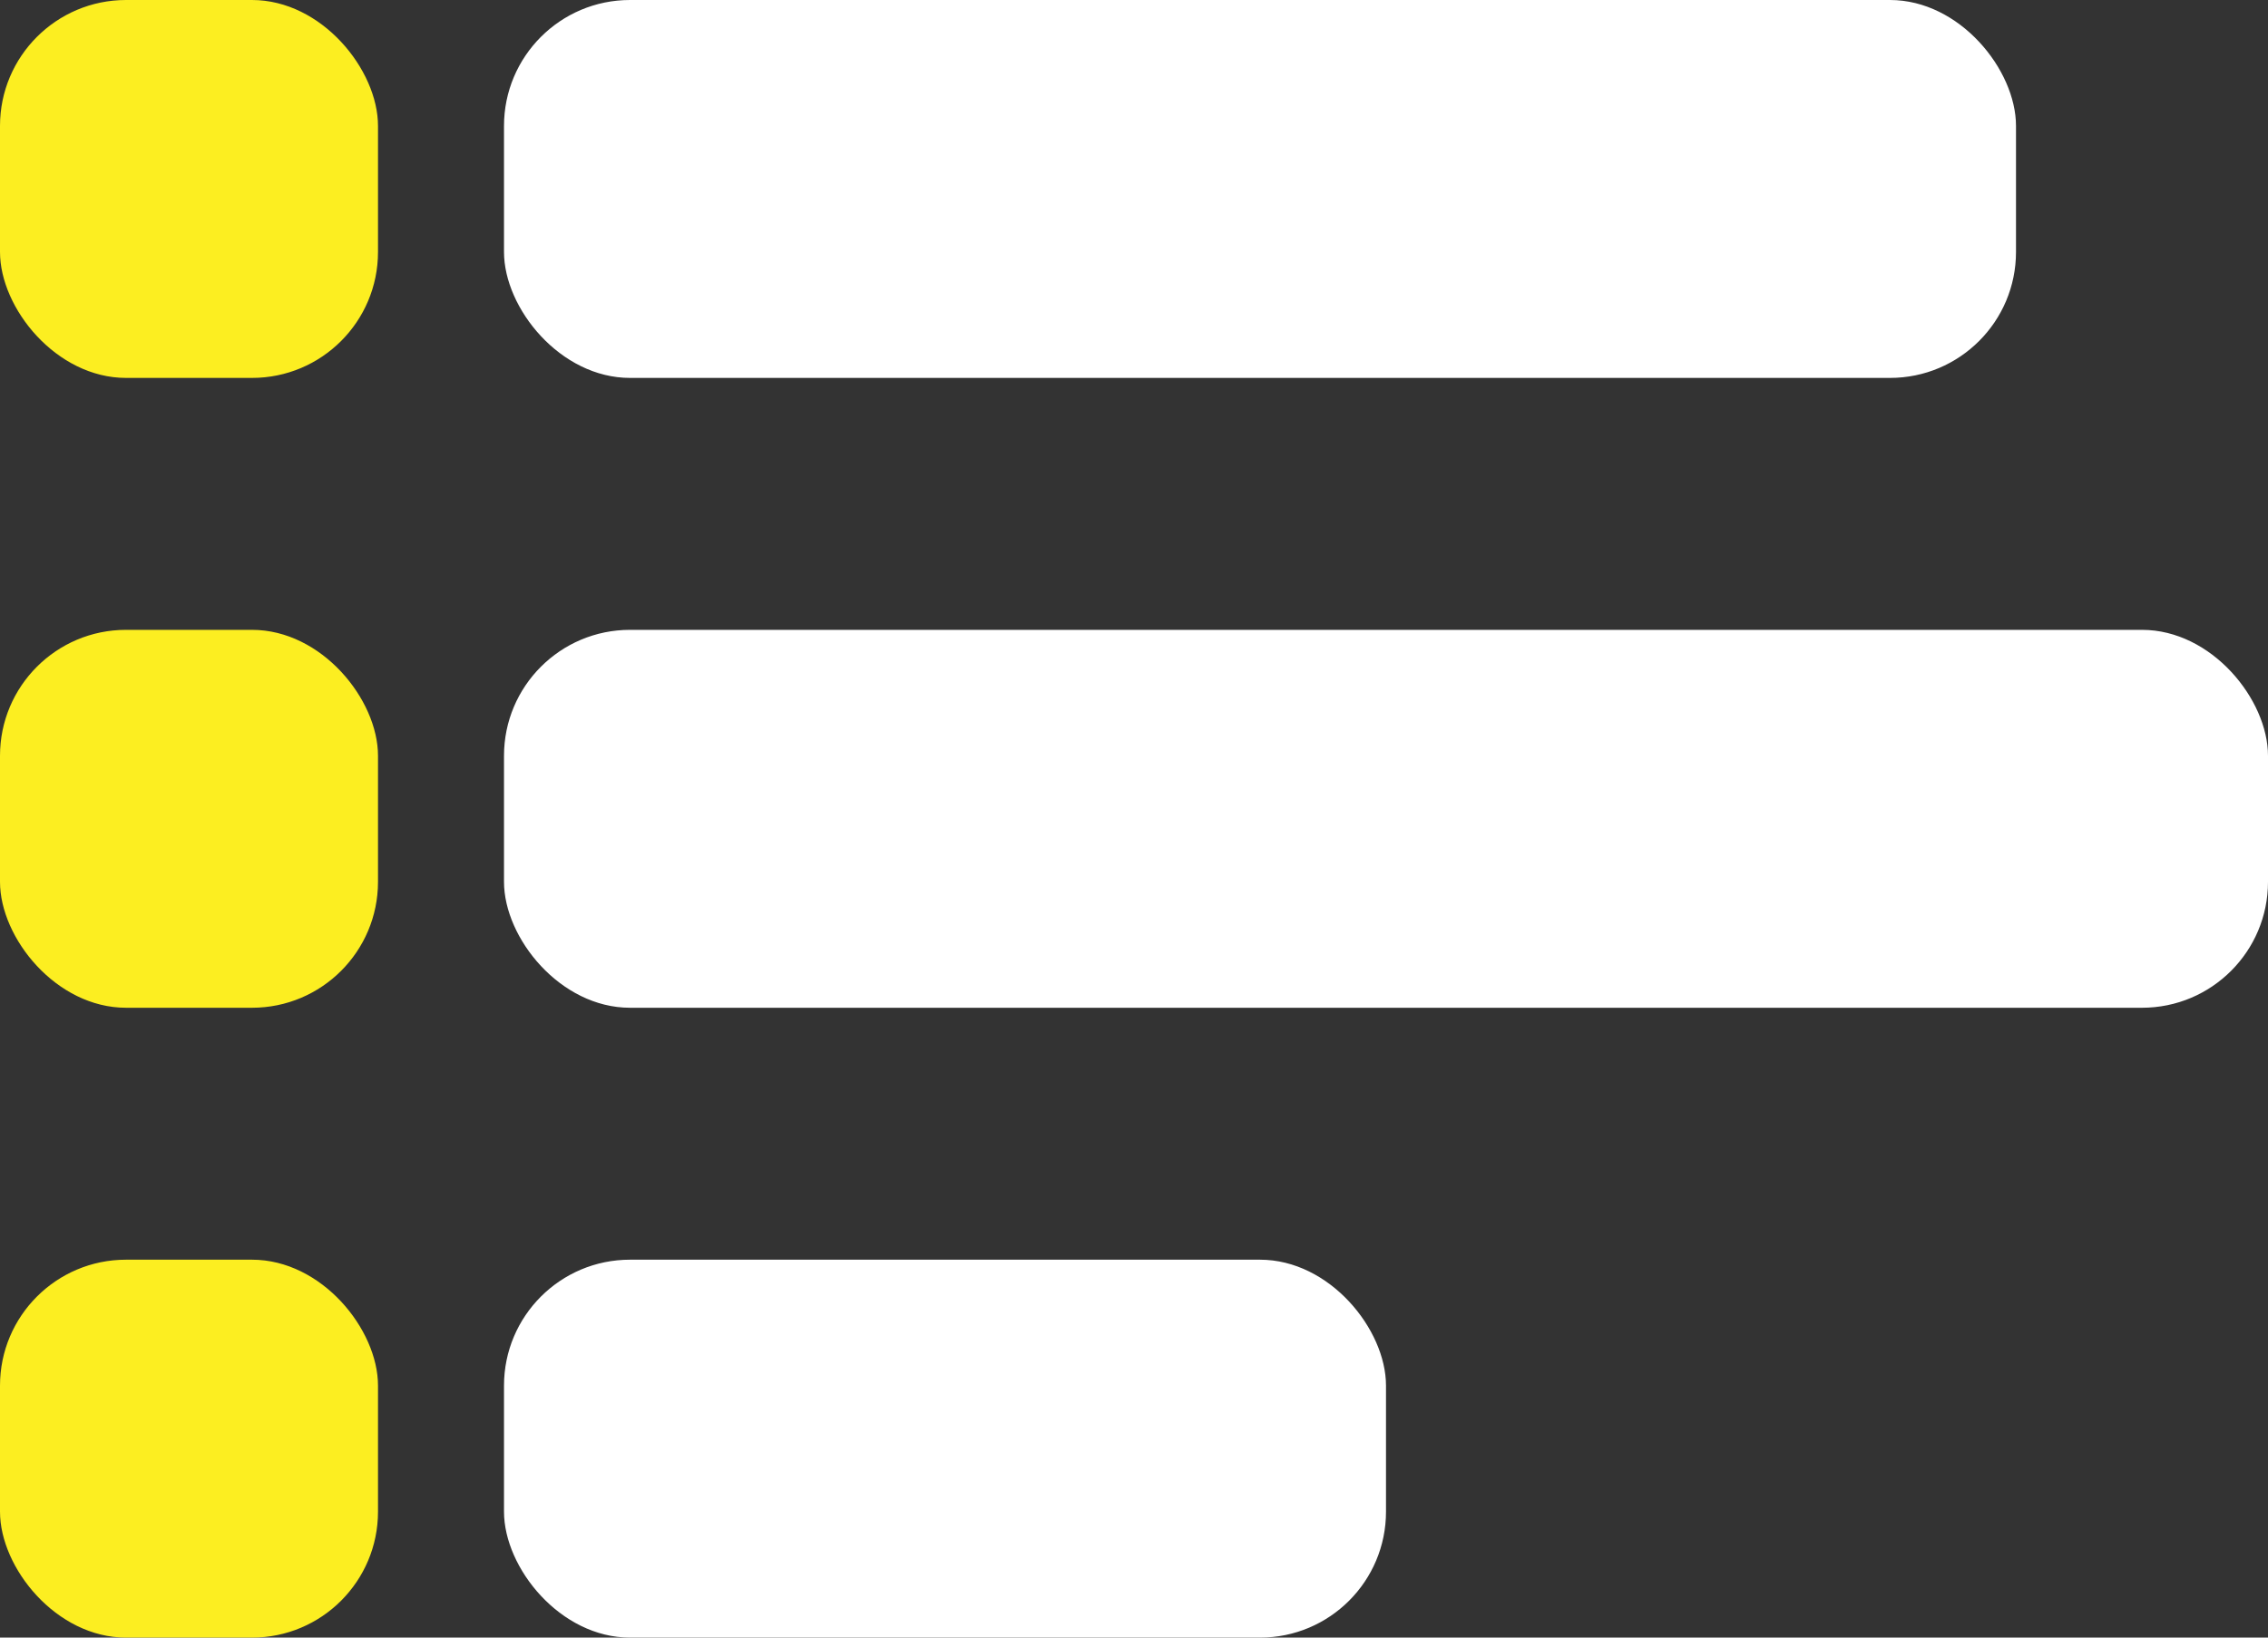
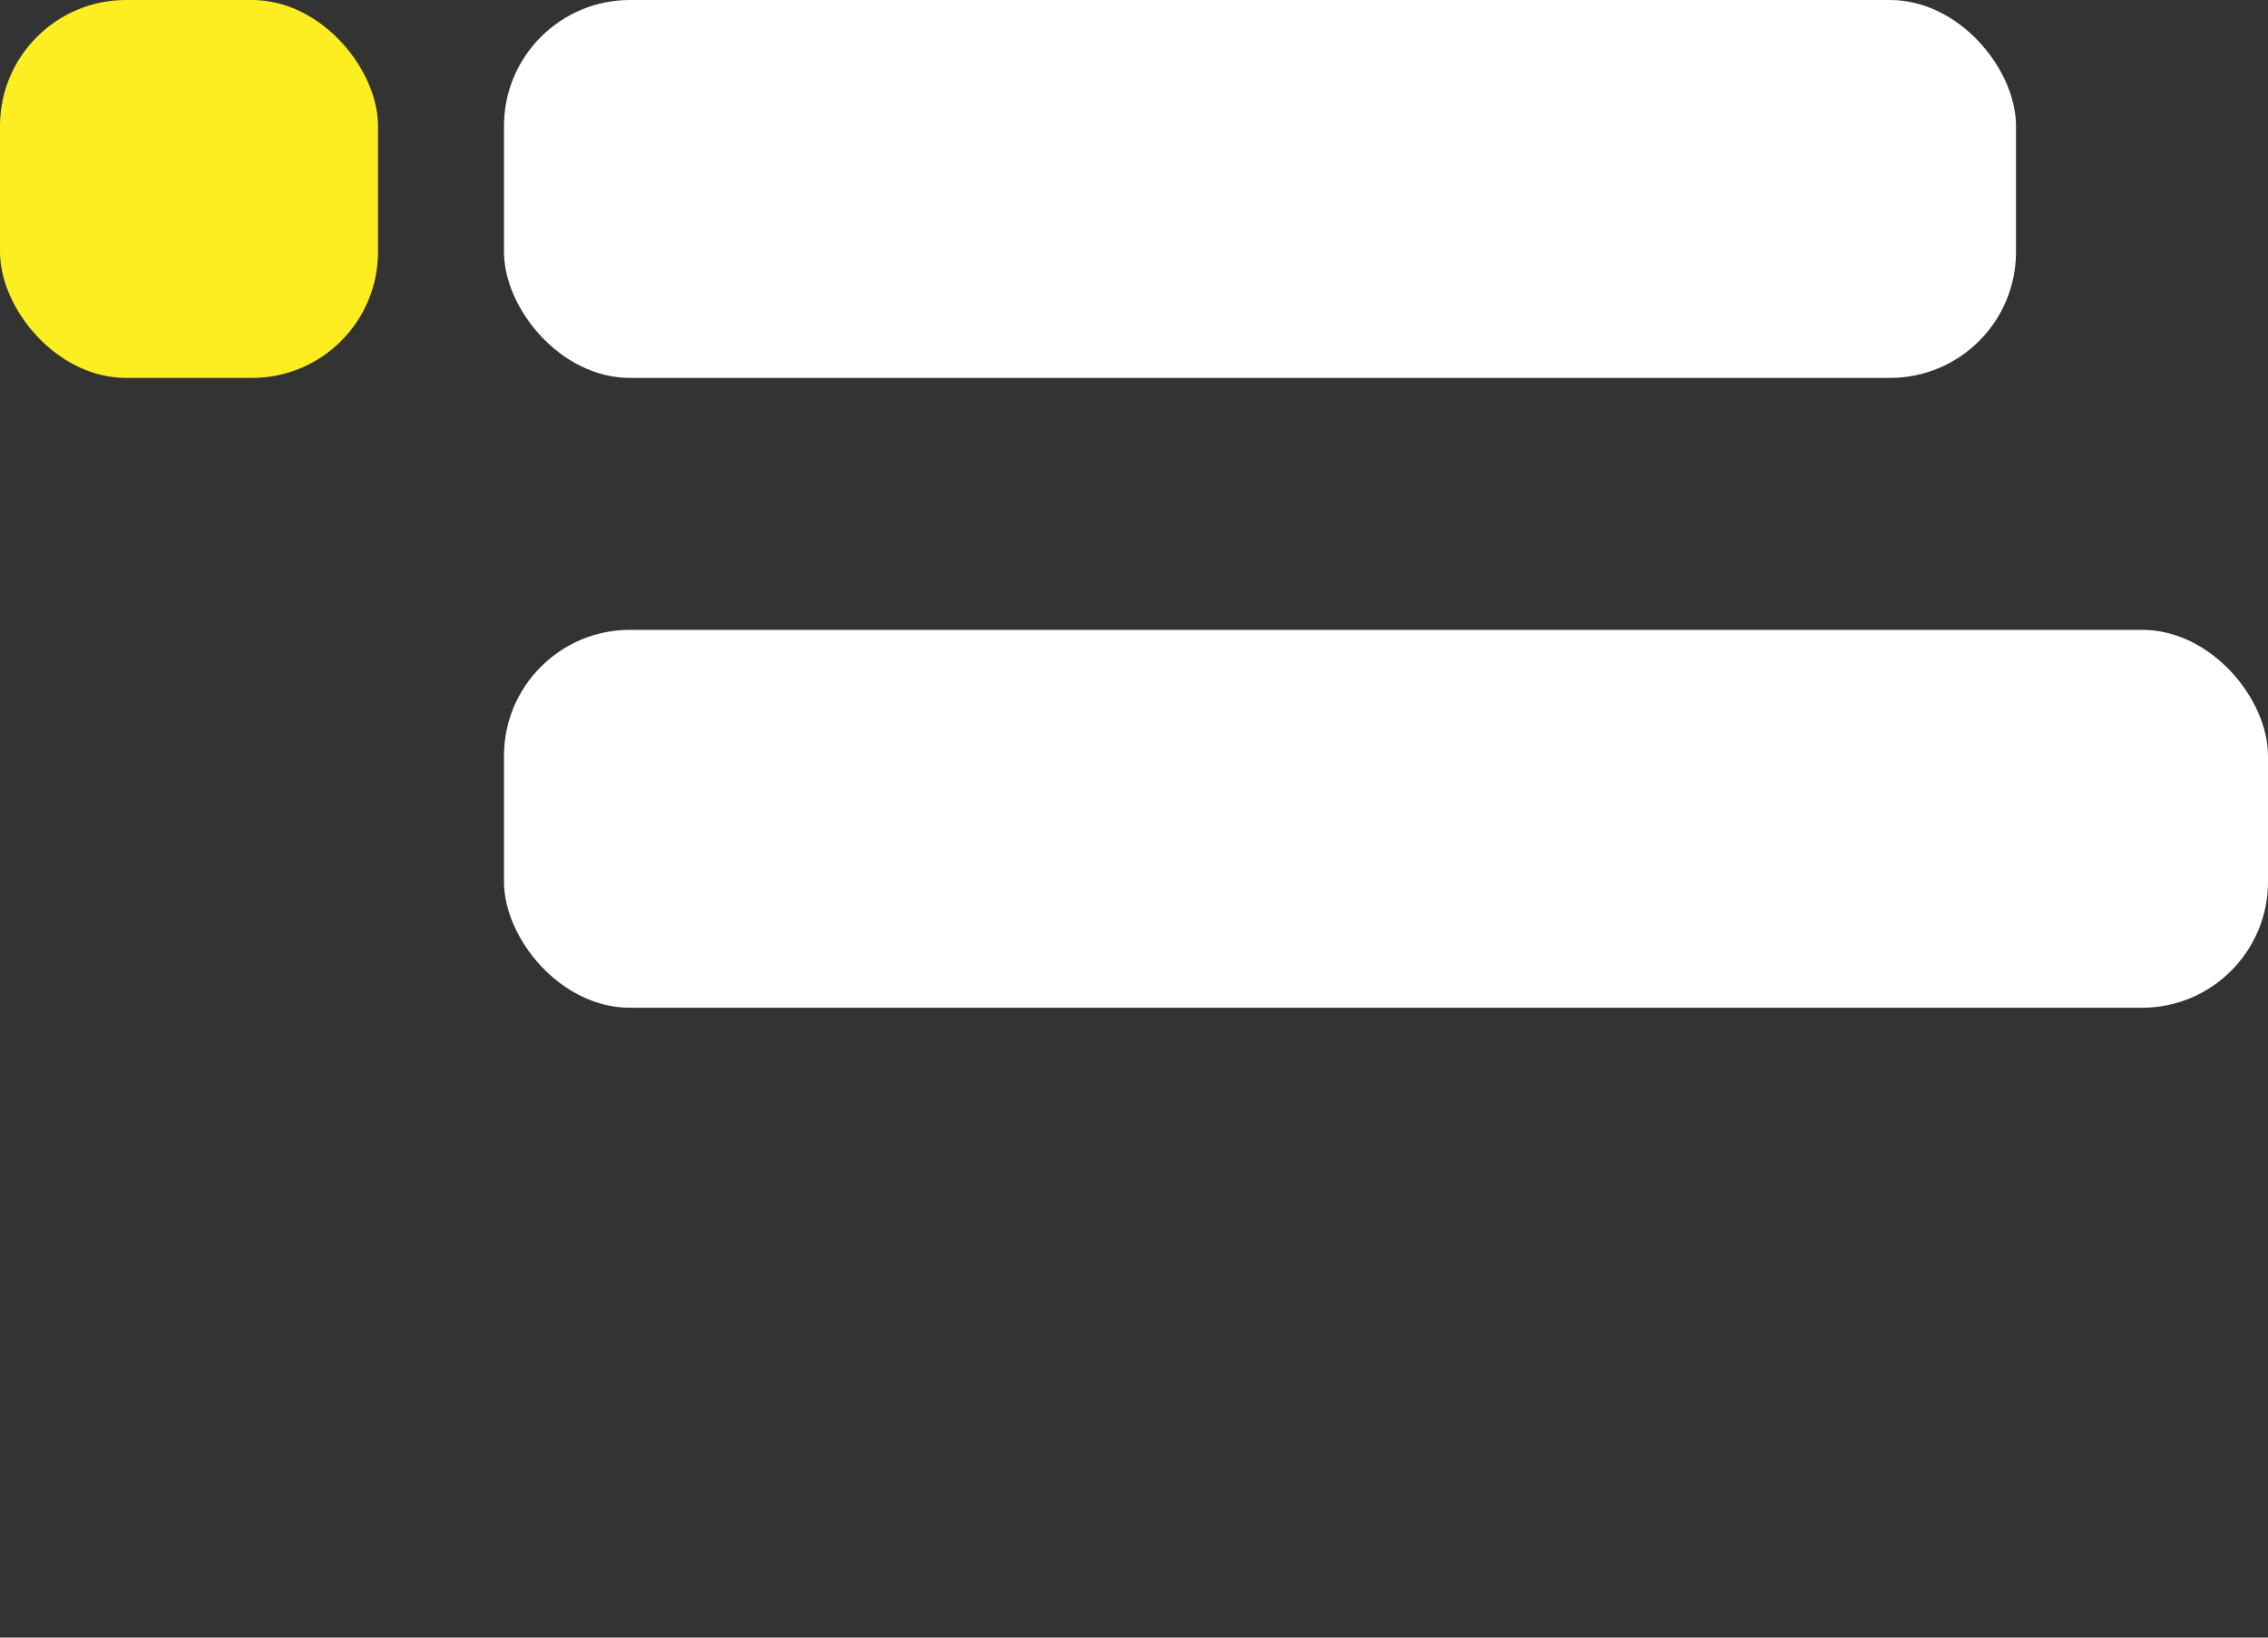
<svg xmlns="http://www.w3.org/2000/svg" viewBox="0 0 18 13">
  <rect x="0" y="0" width="18" height="13" fill="#333333" stroke="none" />
  <defs>
    <style>
      .cls-1 {
        fill: #fcee21;
      }

      .cls-2 {
        fill: #fff;
      }
    </style>
  </defs>
  <g id="Group_2" data-name="Group 2" transform="translate(-24 -53)">
    <rect id="Rectangle" class="cls-1" width="3" height="3" rx="1" transform="translate(24 53)" />
-     <rect id="Rectangle-2" data-name="Rectangle" class="cls-1" width="3" height="3" rx="1" transform="translate(24 58)" />
-     <rect id="Rectangle-3" data-name="Rectangle" class="cls-1" width="3" height="3" rx="1" transform="translate(24 63)" />
    <g id="hamburger" transform="translate(24 51)">
      <rect id="bloc" class="cls-2" width="12" height="3" rx="1" transform="translate(4 2)" />
      <rect id="bloc-2" data-name="bloc" class="cls-2" width="14" height="3" rx="1" transform="translate(4 7)" />
-       <rect id="bloc-3" data-name="bloc" class="cls-2" width="7" height="3" rx="1" transform="translate(4 12)" />
    </g>
  </g>
</svg>